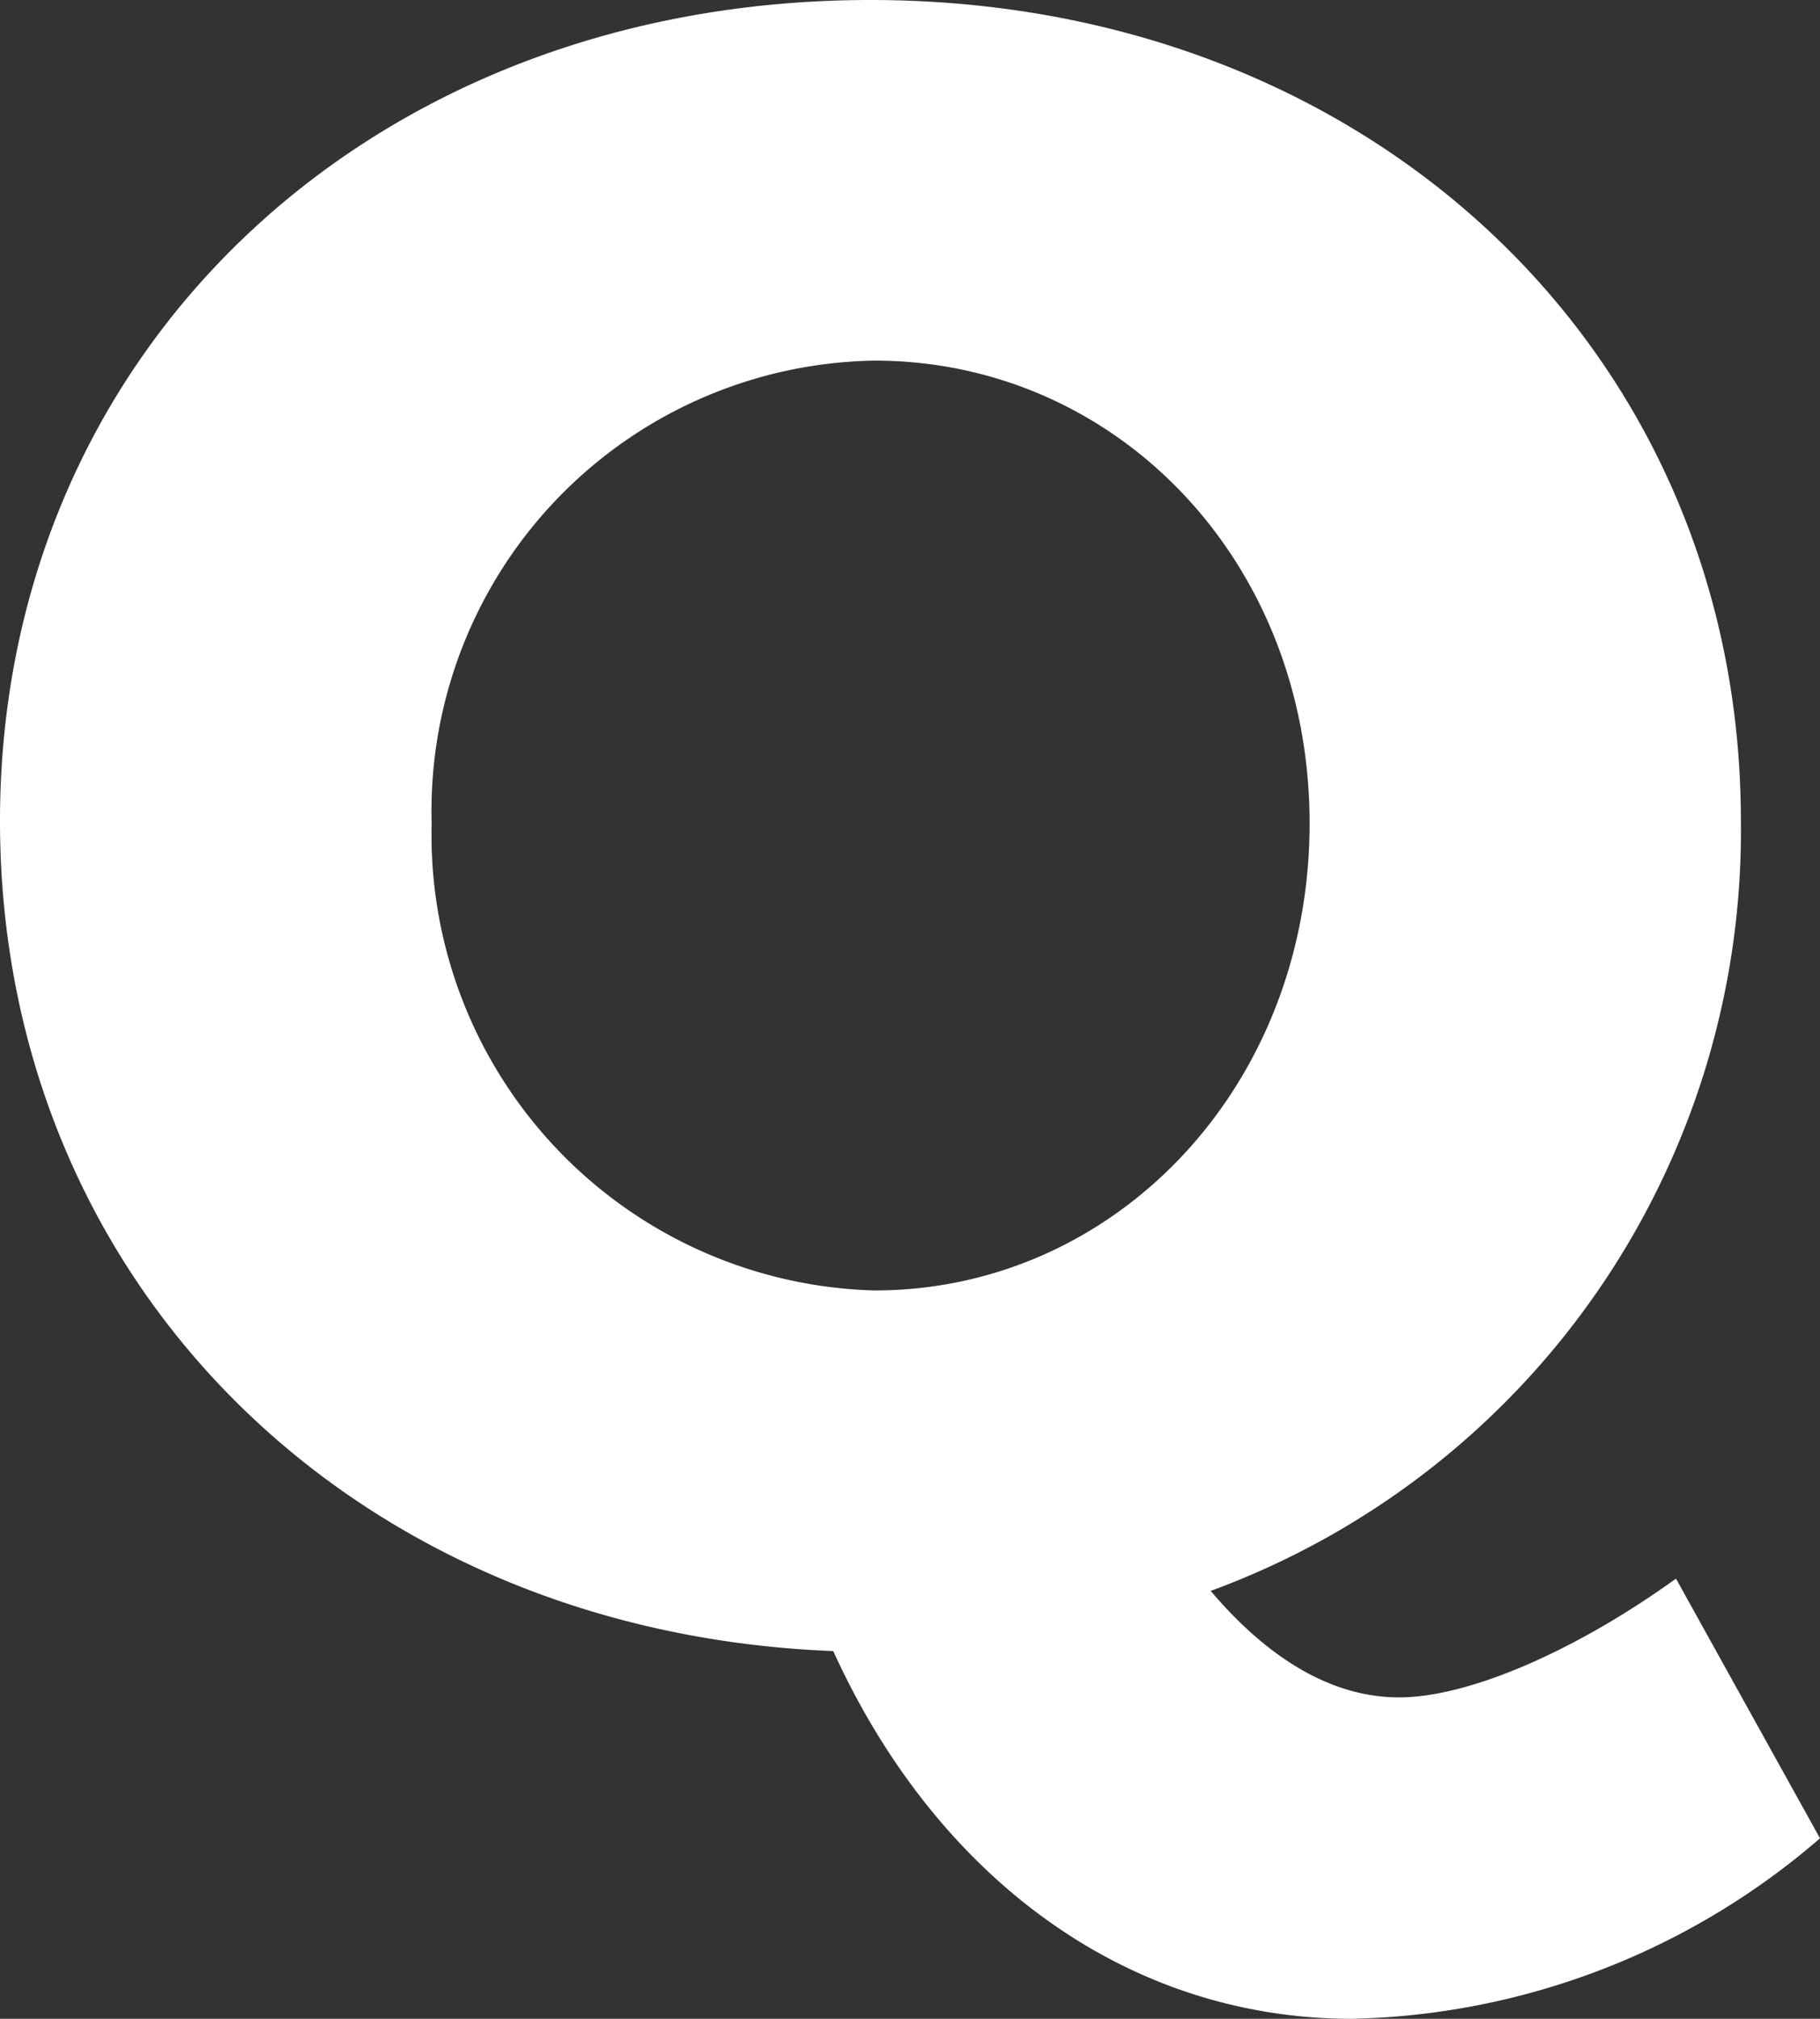
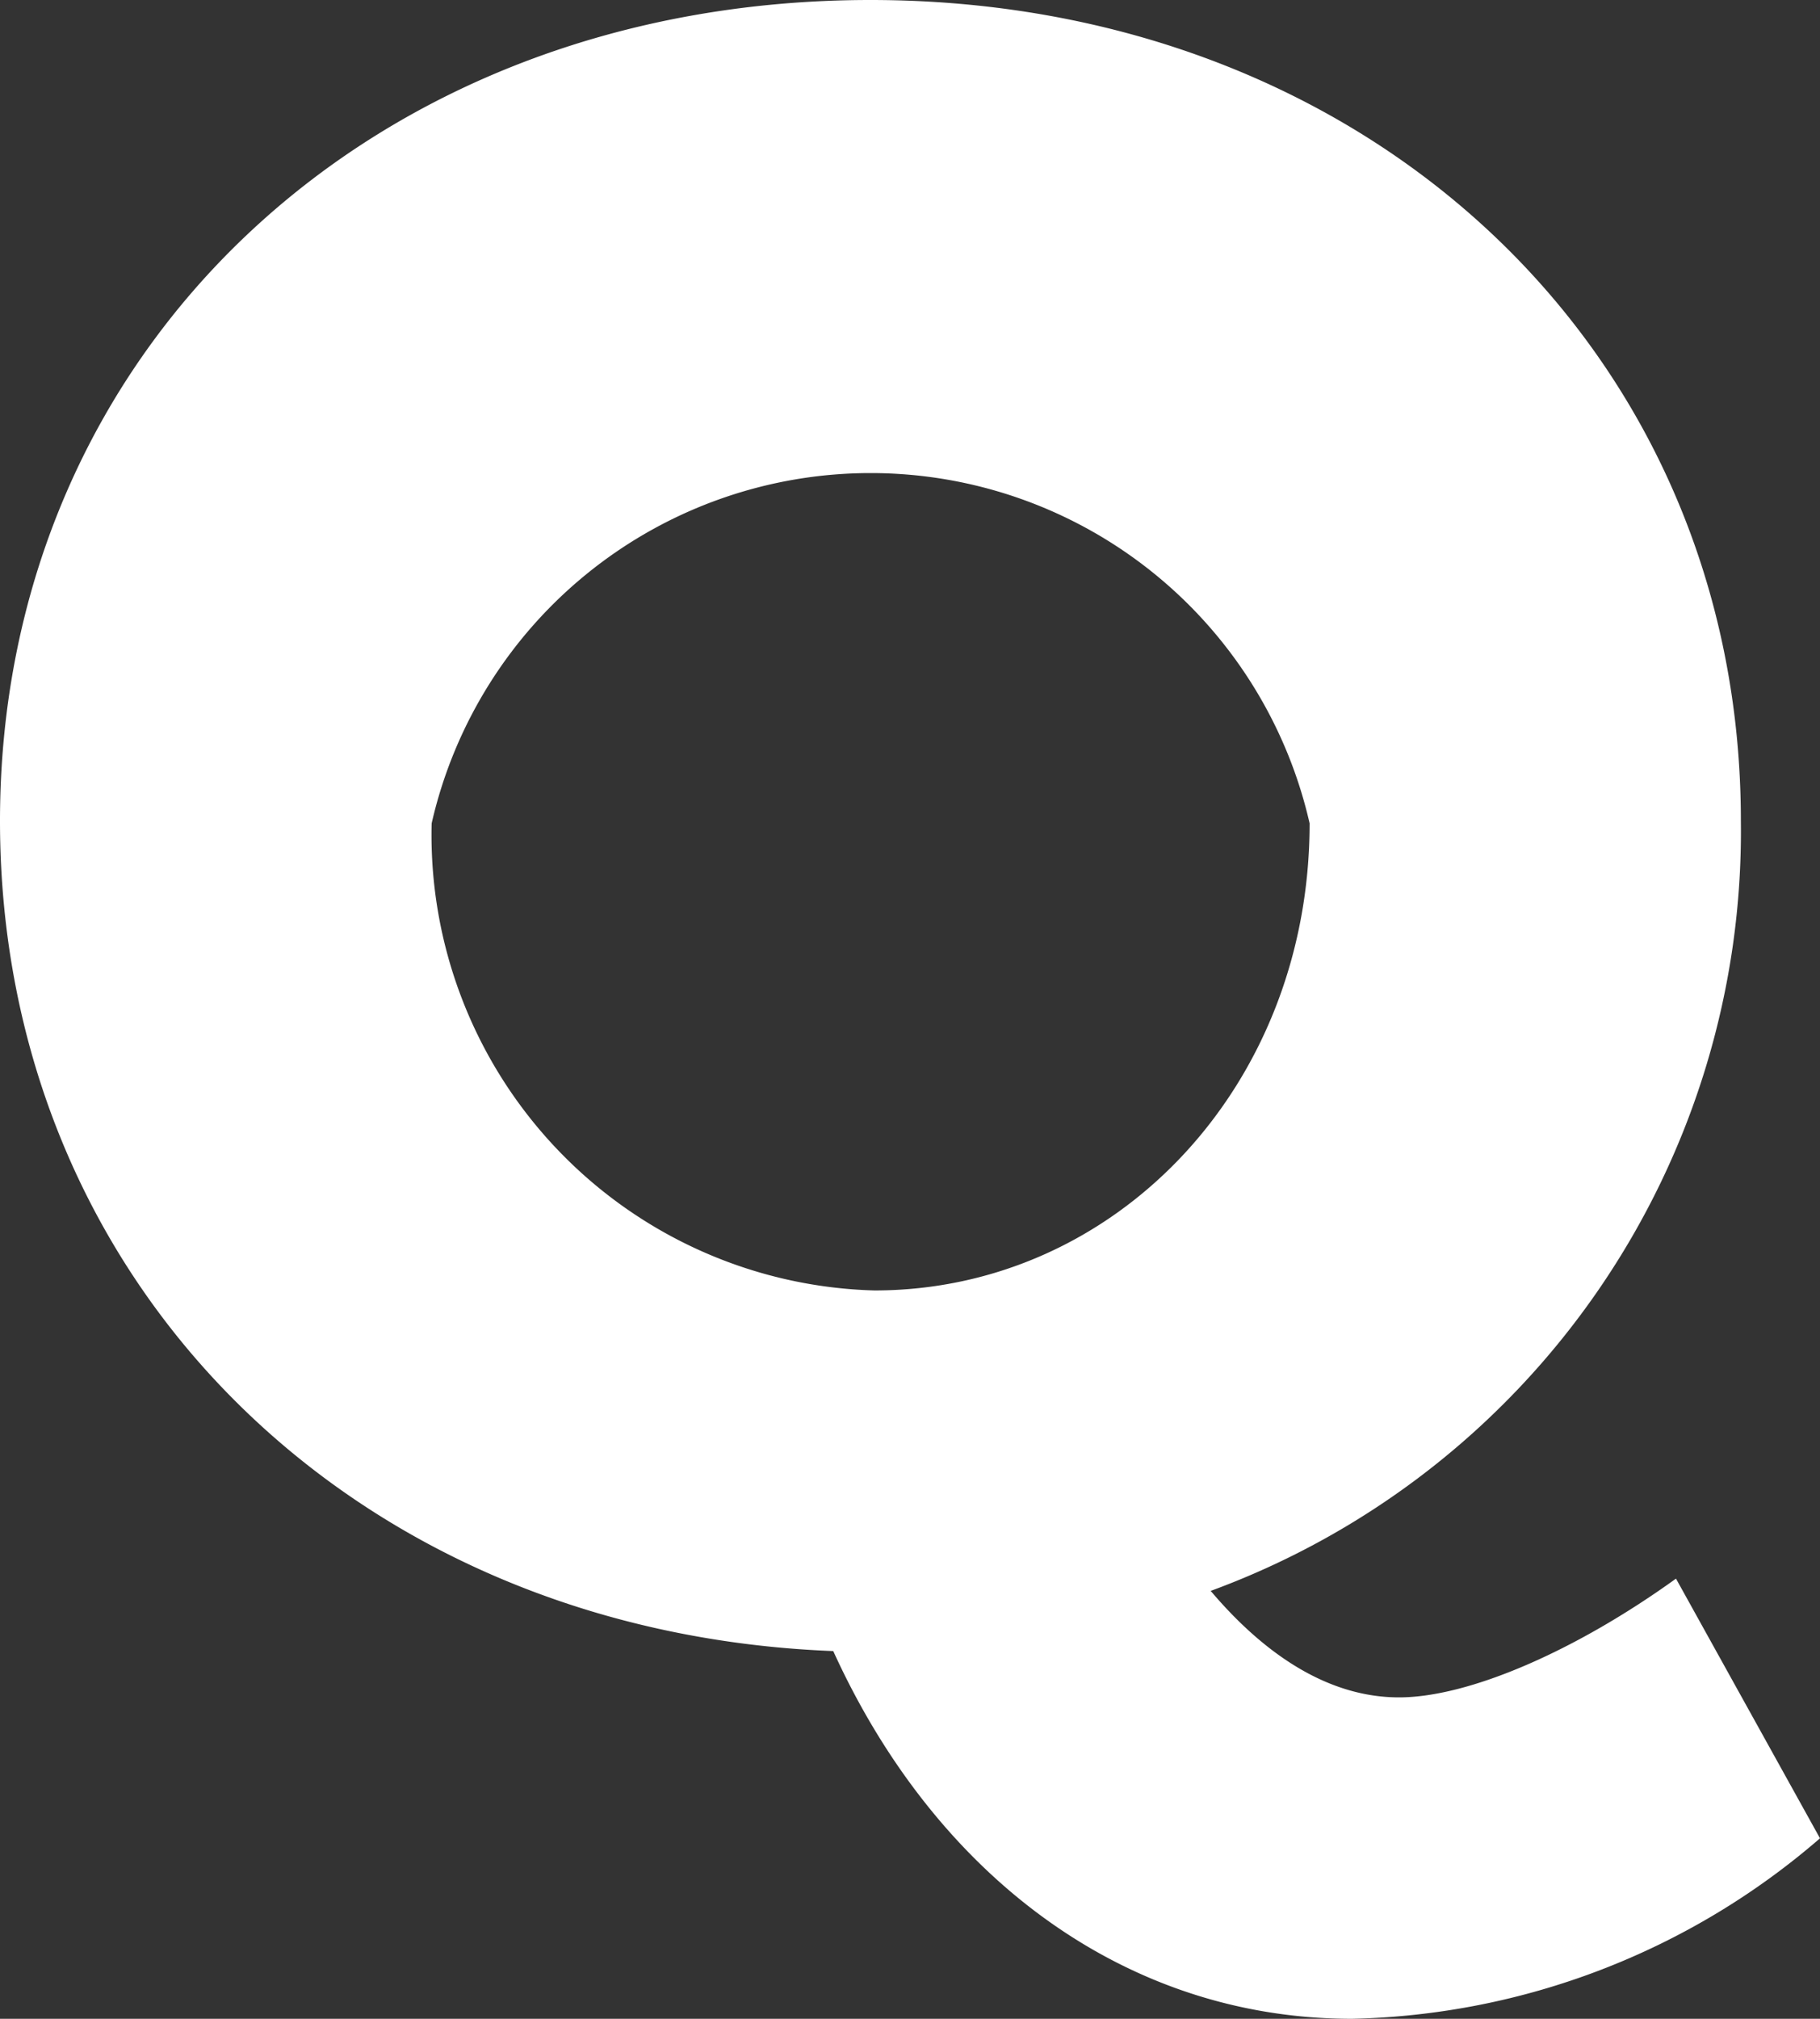
<svg xmlns="http://www.w3.org/2000/svg" id="レイヤー_1" data-name="レイヤー 1" width="46" height="51" viewBox="0 0 46 51">
  <rect x="0" y="0" width="46" height="51" fill="#333333" stroke="none" />
  <defs>
    <style>.cls-1{fill:#fff;}</style>
  </defs>
-   <path class="cls-1" d="M46,46.44A18.68,18.68,0,0,1,34.17,51c-5.69,0-10.5-3.56-13.11-9.29C8.93,41.24,0,32.42,0,20.74,0,8.82,9.4,0,22,0S44,8.88,44,20.74a20.44,20.44,0,0,1-13.4,19.45c1.39,1.64,3,2.69,4.76,2.69s4.46-1.17,7-3ZM22.1,32.6c6.09,0,11-5.14,11-11.8S28.19,9.11,22.1,9.11A11.38,11.38,0,0,0,10.91,20.8,11.51,11.51,0,0,0,22.1,32.6Z" />
+   <path class="cls-1" d="M46,46.44A18.68,18.68,0,0,1,34.17,51c-5.69,0-10.5-3.56-13.11-9.29C8.93,41.24,0,32.42,0,20.74,0,8.82,9.4,0,22,0S44,8.88,44,20.74a20.44,20.44,0,0,1-13.4,19.45c1.39,1.64,3,2.69,4.76,2.69s4.46-1.17,7-3ZM22.1,32.6c6.09,0,11-5.14,11-11.8A11.38,11.38,0,0,0,10.91,20.8,11.51,11.51,0,0,0,22.1,32.6Z" />
</svg>